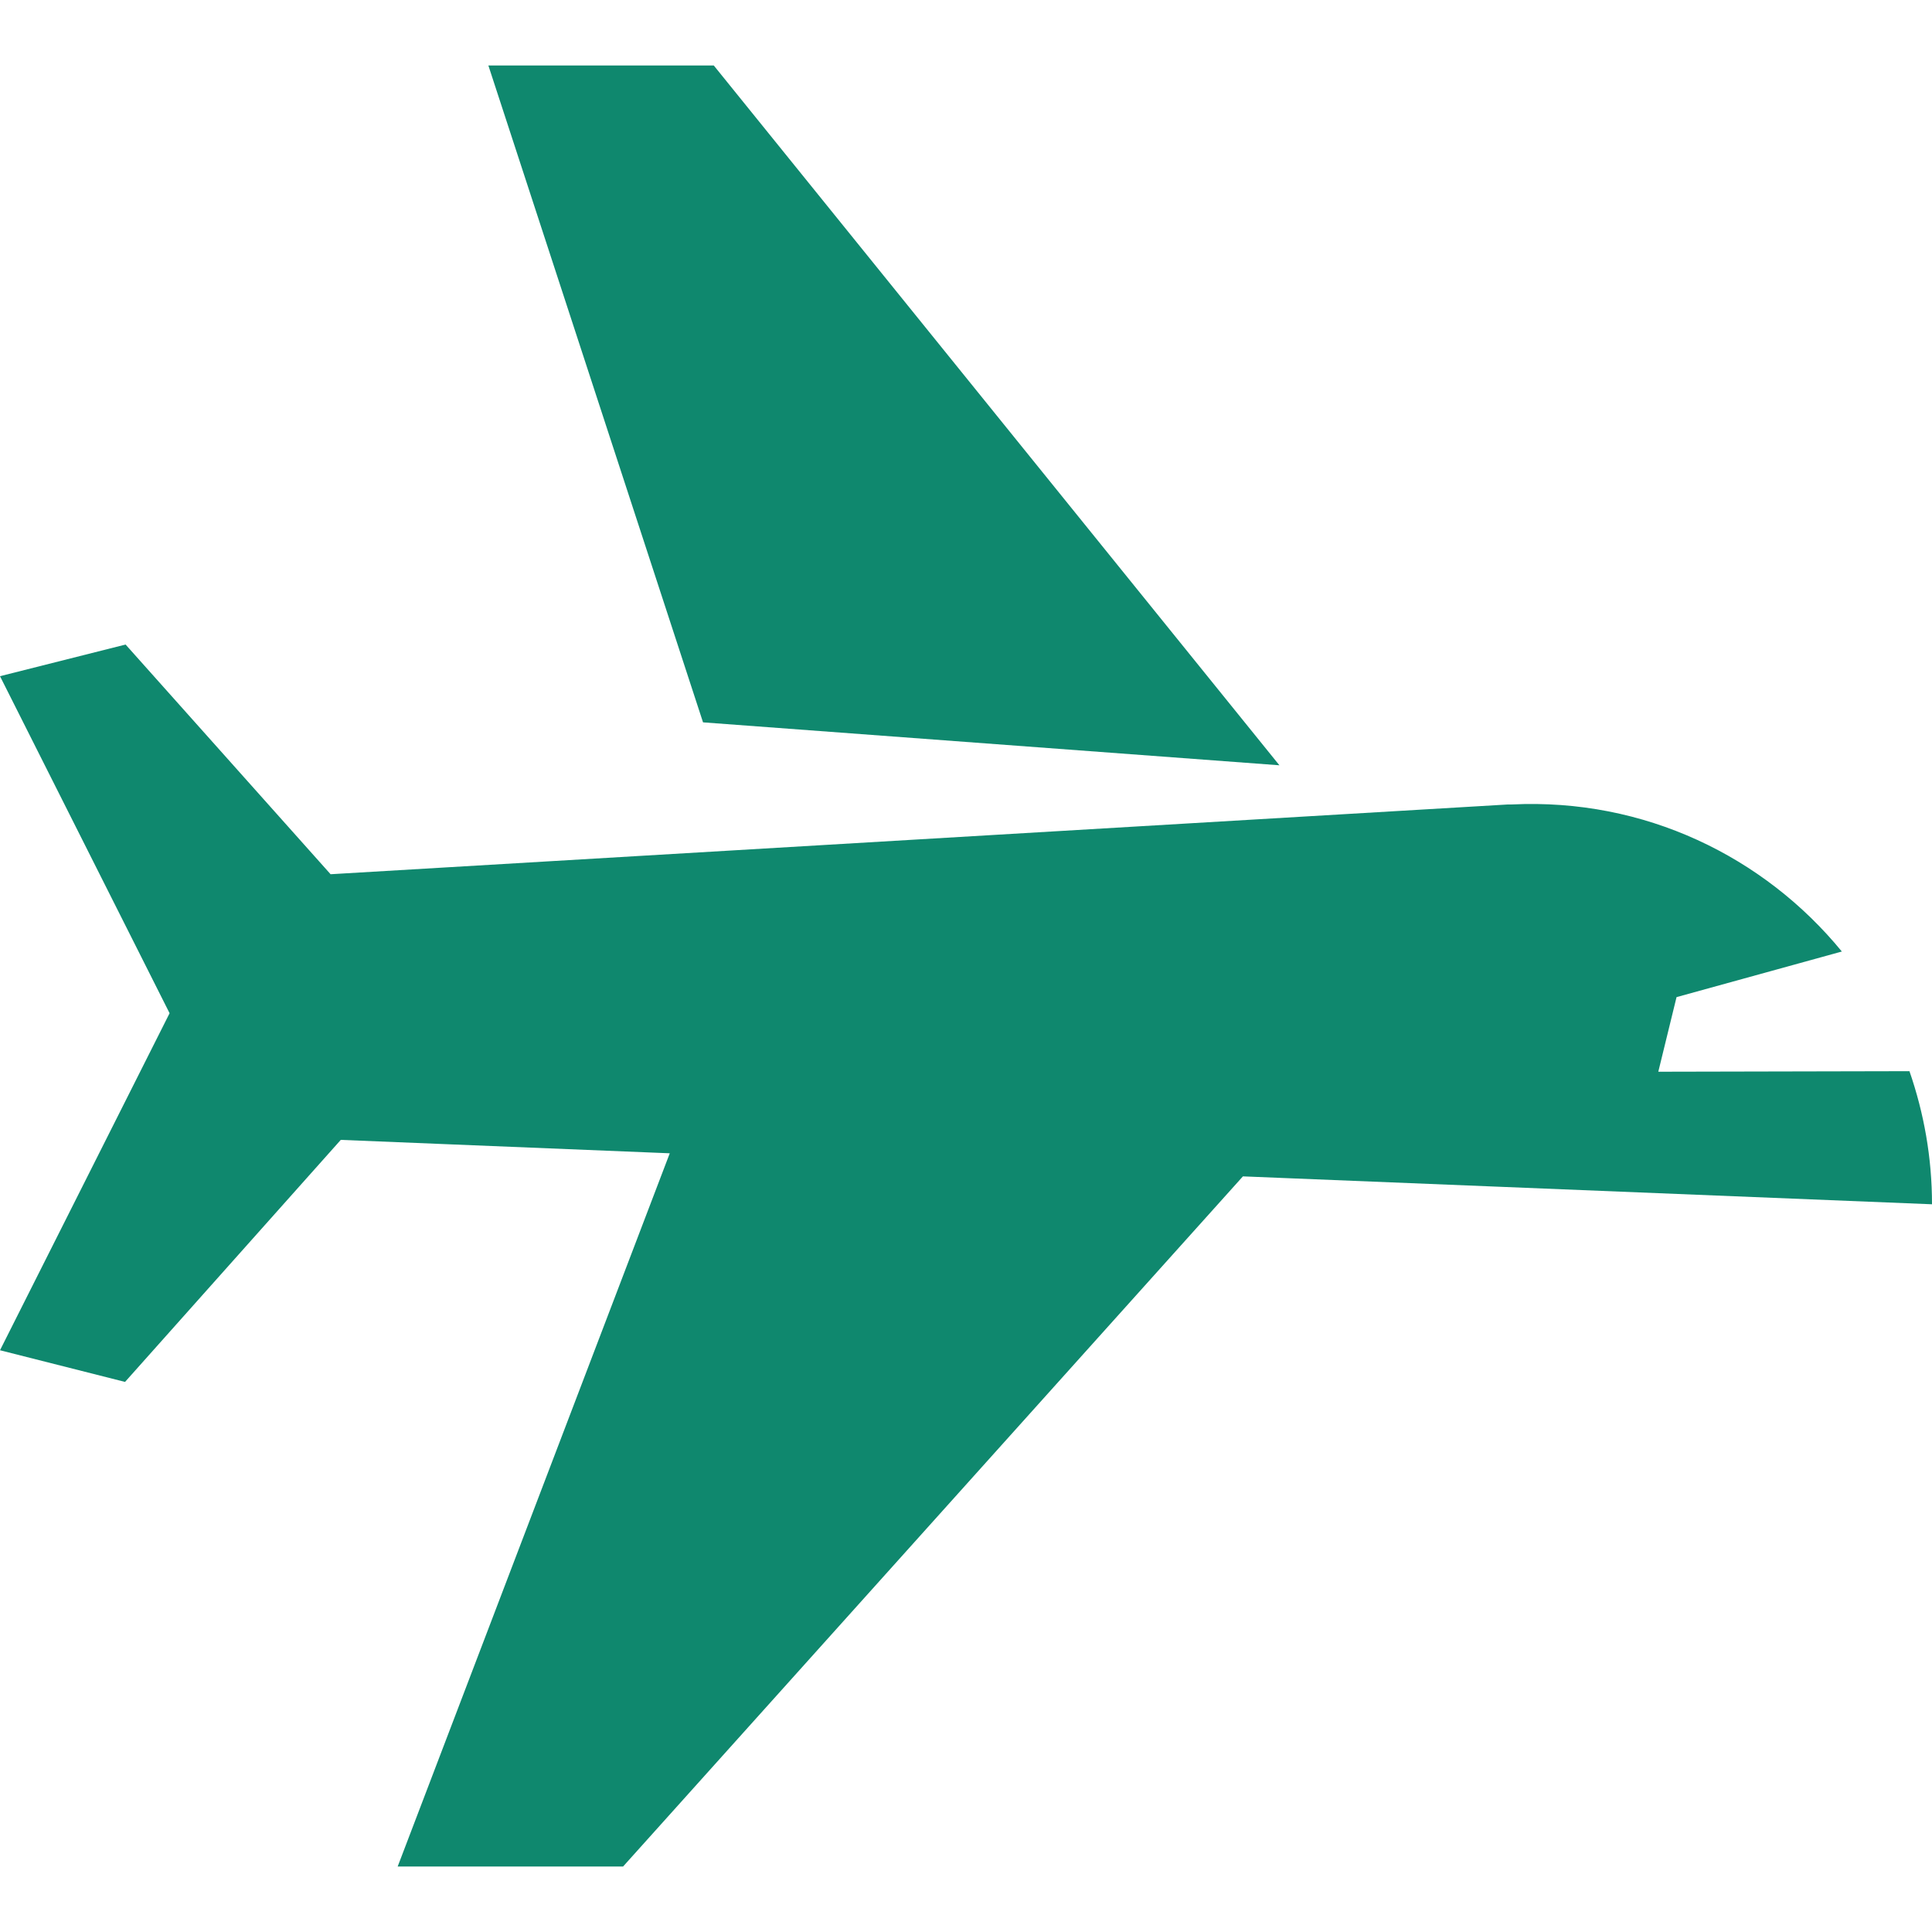
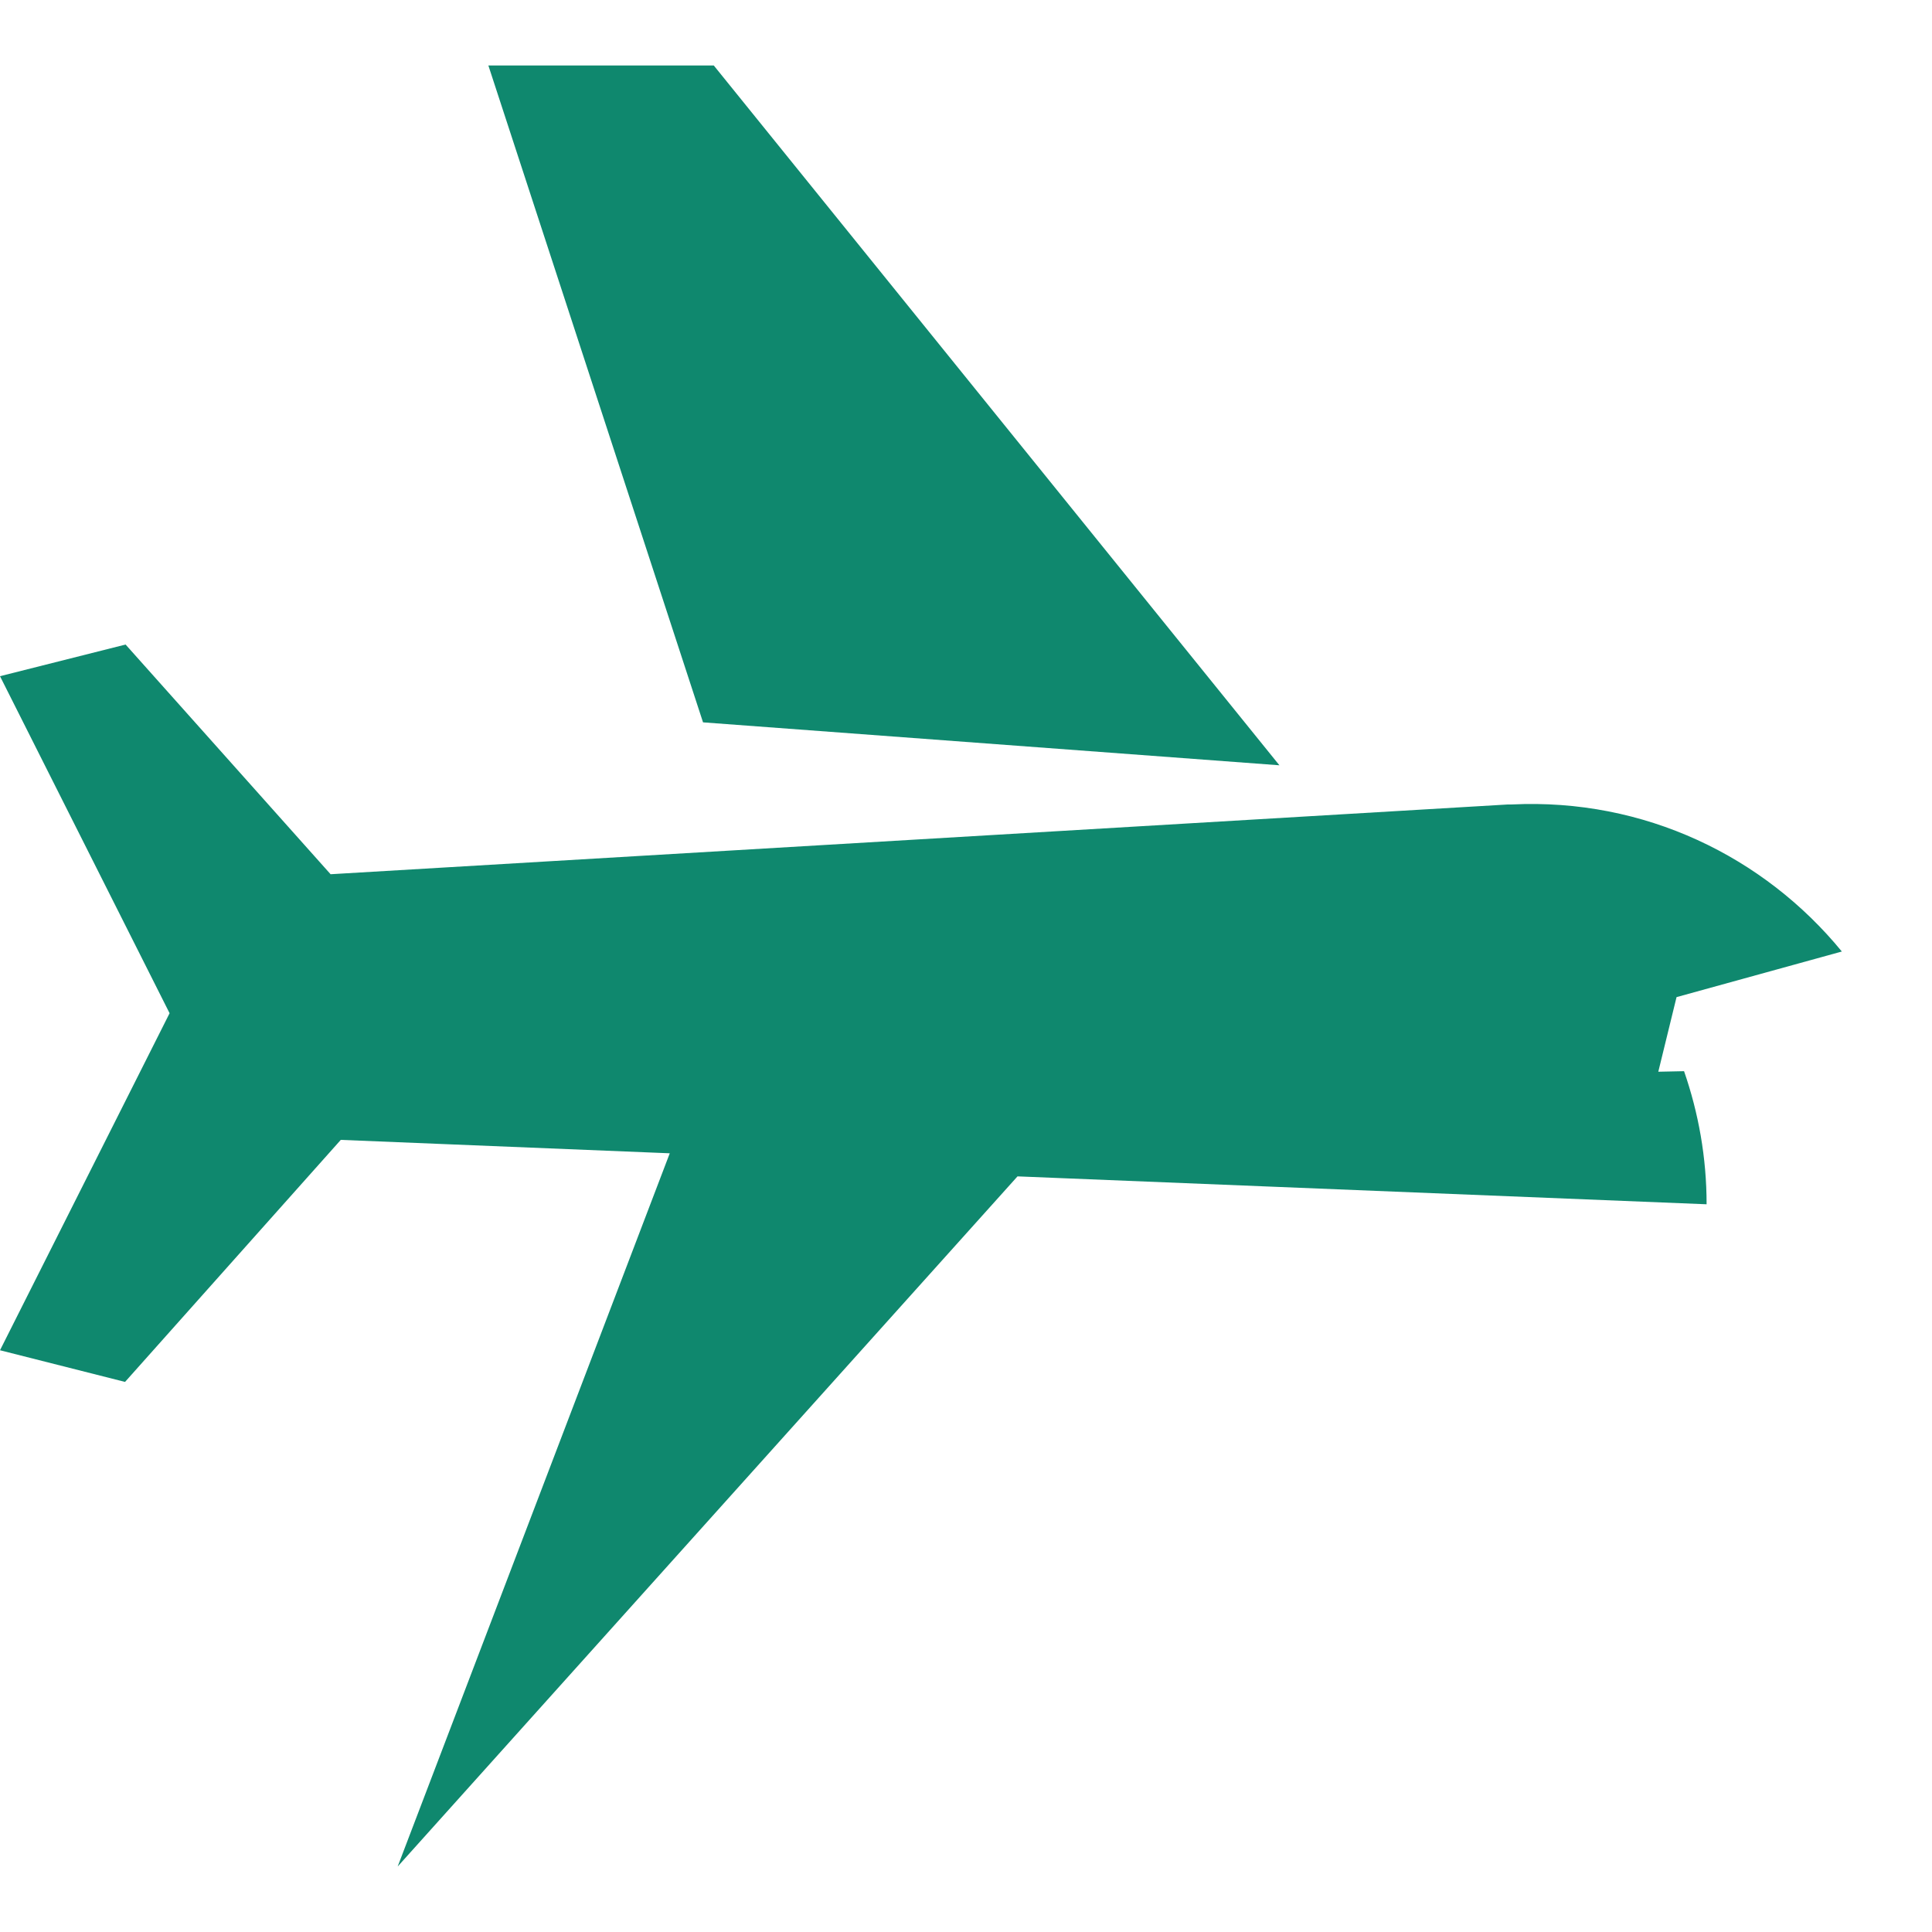
<svg xmlns="http://www.w3.org/2000/svg" id="Layer_1" x="0px" y="0px" viewBox="0 0 360 360" style="enable-background:new 0 0 360 360;" xml:space="preserve">
  <style type="text/css"> .st0{fill:#0F886E;} </style>
-   <path class="st0" d="M238.4,142.6L131,134.6l-40-122.4h42L238.4,142.6L238.4,142.6z M309,199.7l3.4-13.9l30.8-8.5 c-14.5-17.7-36.8-28.6-61.5-27.4c-0.2,0-0.5,0-0.7,0l-219.4,13l-38.2-42.8L0,126l31.6,62.8L0,251.6l23.3,5.9l40.2-45.1l61.3,2.5 L74.1,347.8h42l115.5-128.6l128.4,5.2c0-8.7-1.5-17-4.2-24.8L309,199.7L309,199.7z" />
+   <path class="st0" d="M238.4,142.6L131,134.6l-40-122.4h42L238.4,142.6L238.4,142.6z M309,199.7l3.4-13.9l30.8-8.5 c-14.5-17.7-36.8-28.6-61.5-27.4c-0.2,0-0.5,0-0.7,0l-219.4,13l-38.2-42.8L0,126l31.6,62.8L0,251.6l23.3,5.9l40.2-45.1l61.3,2.5 L74.1,347.8l115.5-128.6l128.4,5.2c0-8.7-1.5-17-4.2-24.8L309,199.7L309,199.7z" />
</svg>